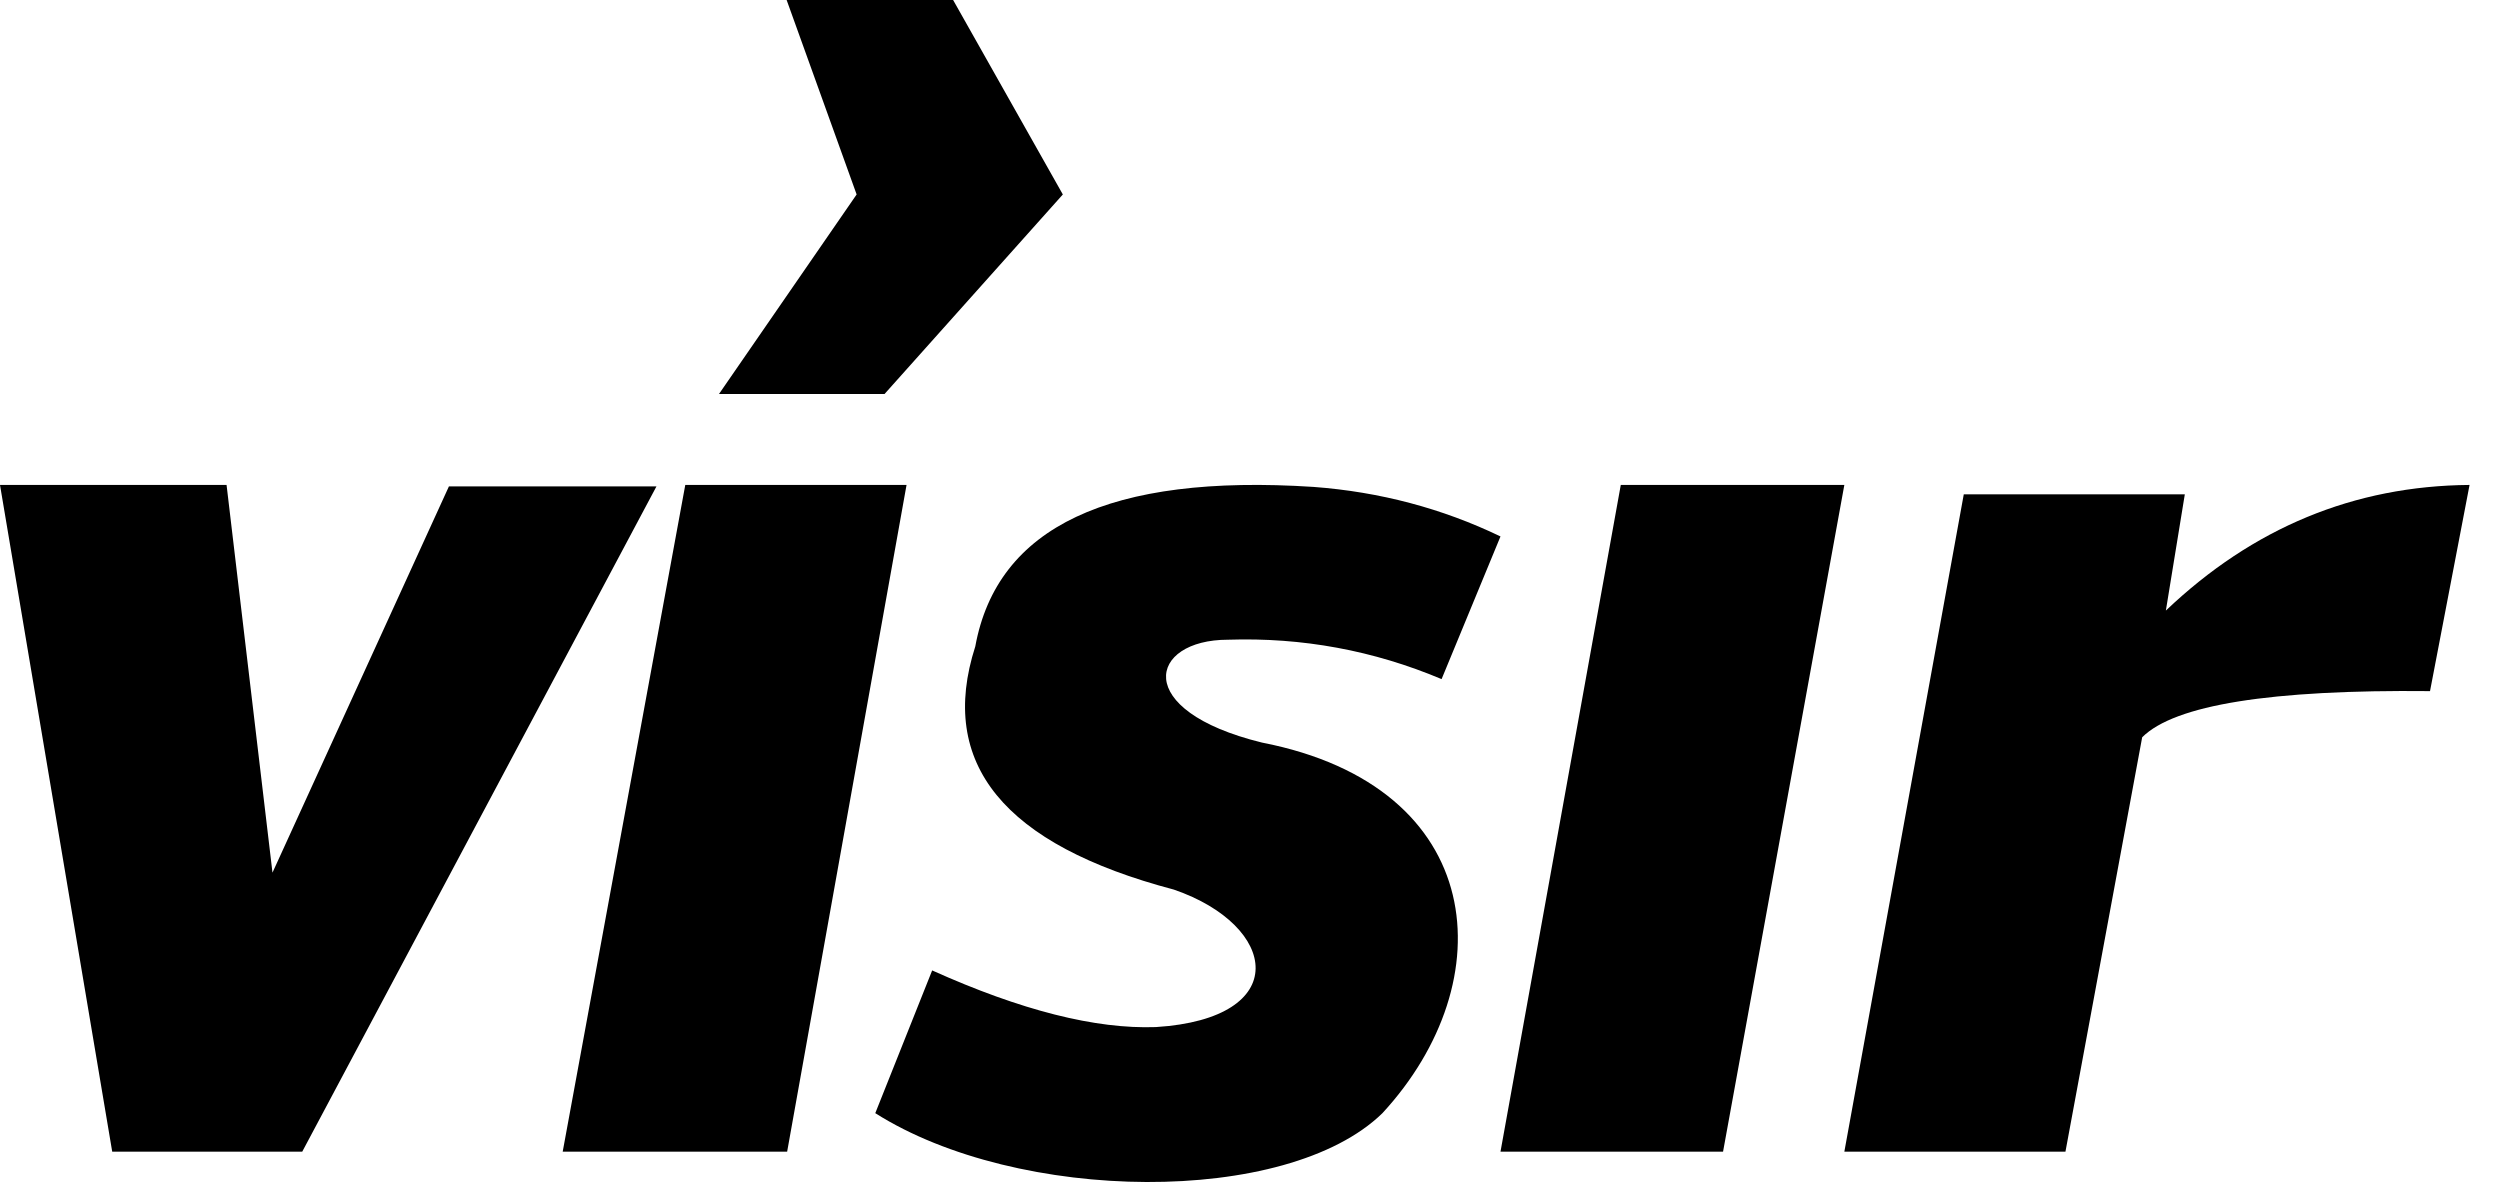
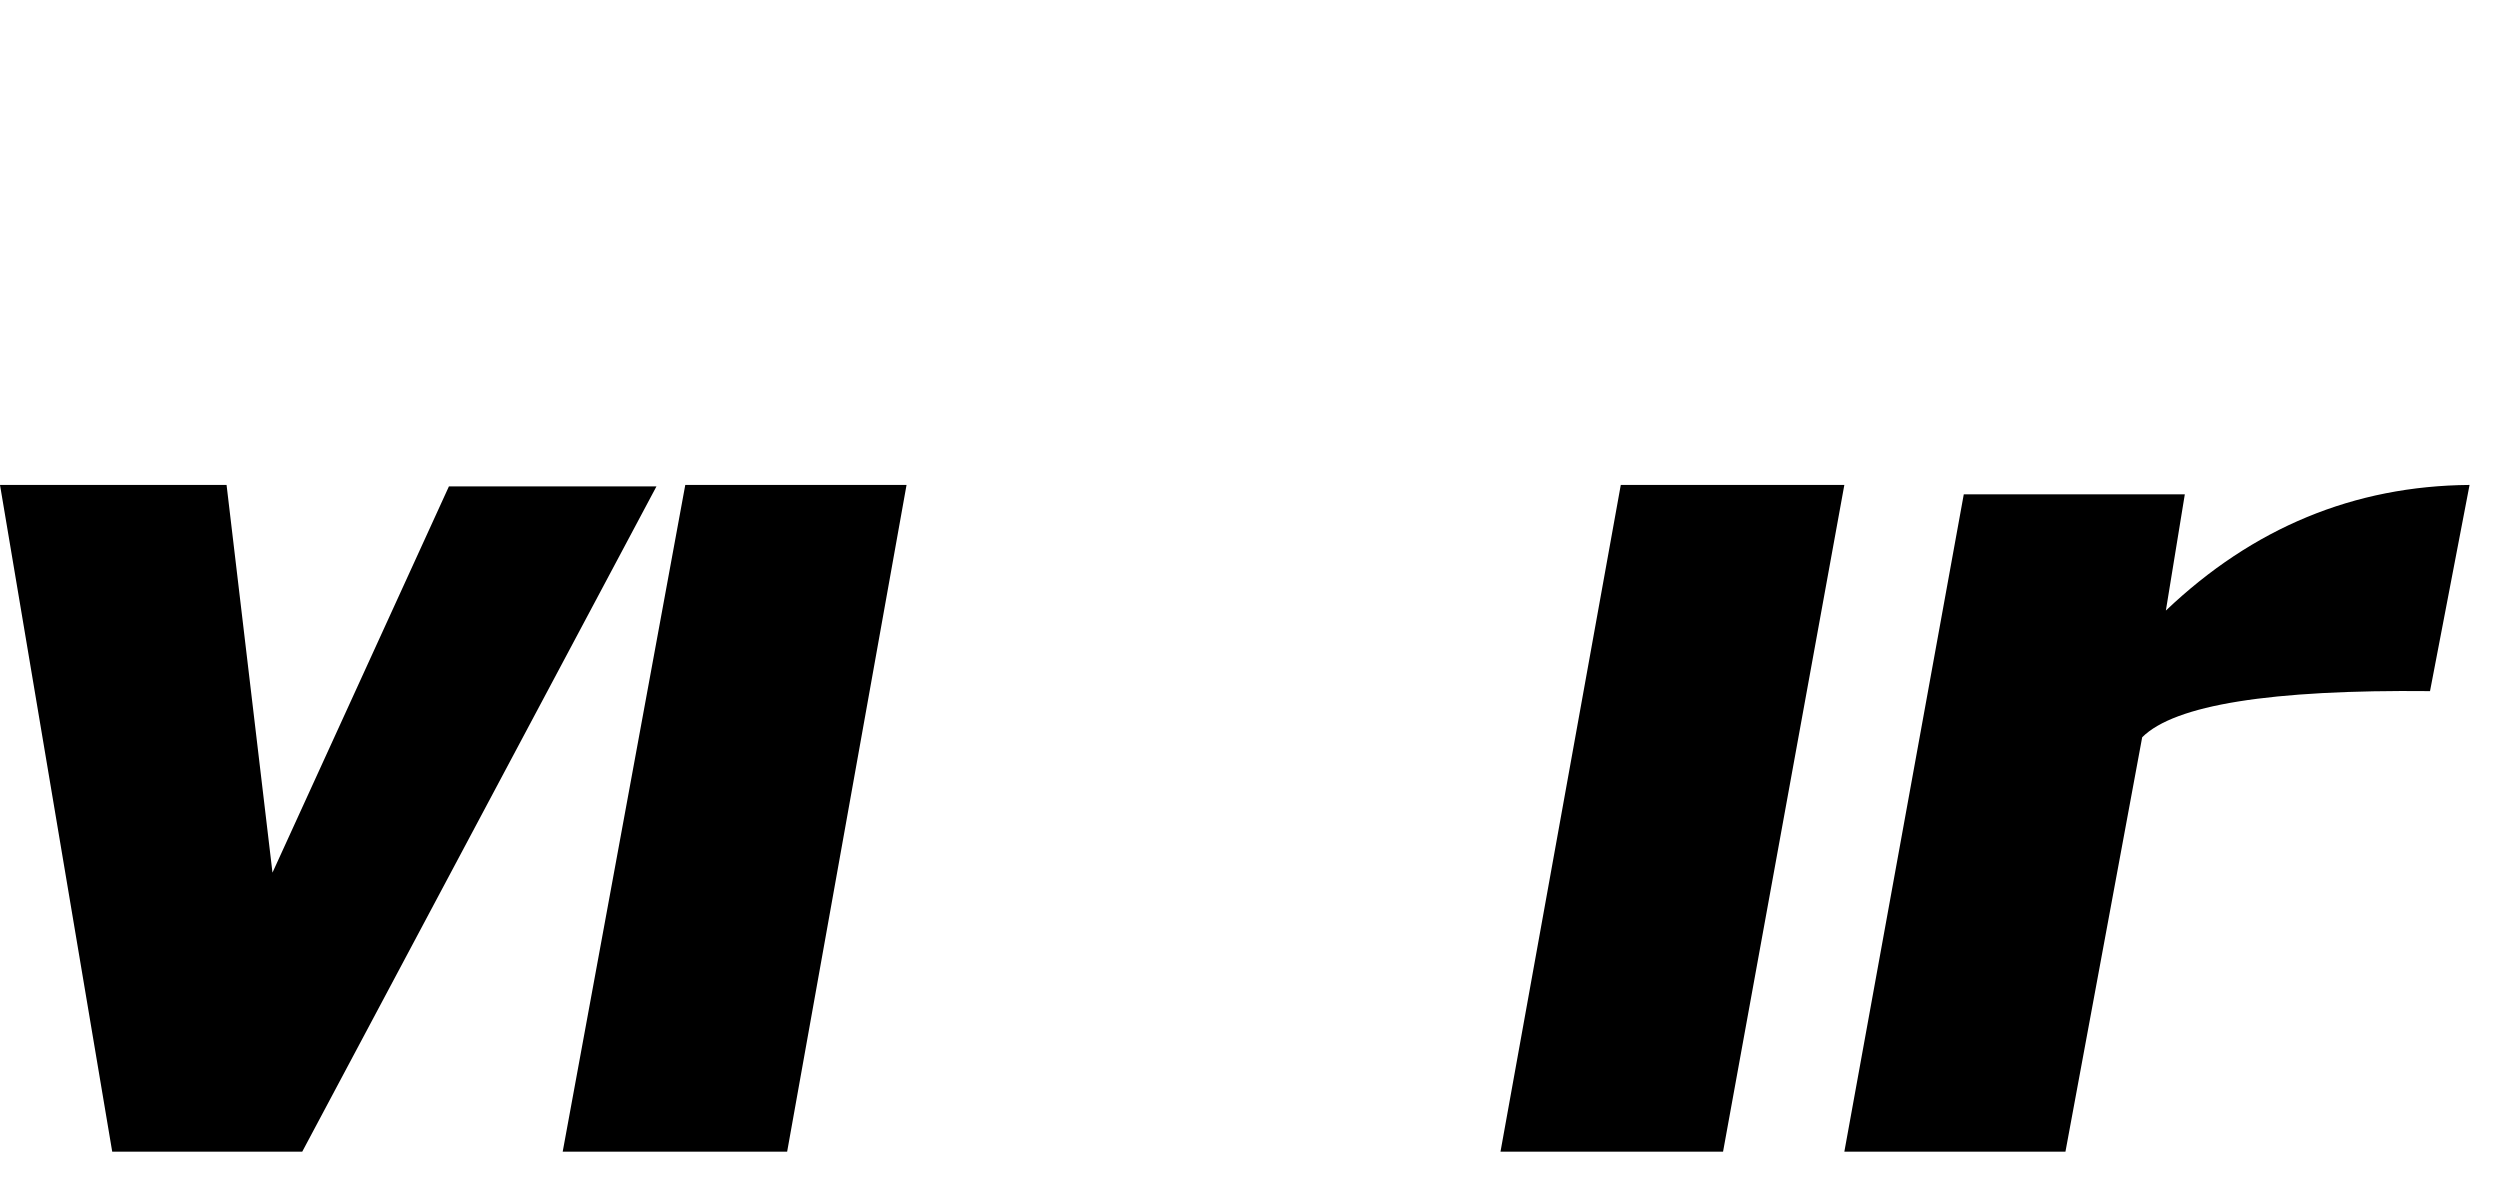
<svg xmlns="http://www.w3.org/2000/svg" viewBox="0 0 118 56">
  <polyline points="0 22.889 10.694 22.889 12.861 41.188 21.189 22.958 30.985 22.958 14.265 54.36 5.297 54.36 0 22.889" />
  <polyline points="32.345 22.889 42.789 22.889 37.153 54.36 26.559 54.36 32.345 22.889" />
-   <path d="M70.823,25.32 L68.043,32.054 C64.831,30.702 61.468,30.079 57.956,30.195 C54.228,30.195 53.377,33.533 59.563,35.049 C70.256,37.135 70.997,46.311 65.251,52.541 C60.744,56.942 48.042,56.806 41.313,52.541 L43.998,45.804 C48.196,47.692 51.714,48.581 54.558,48.478 C61.028,48.072 60.356,43.694 55.407,41.989 C47.381,39.871 44.253,36.043 46.034,30.51 C47.066,24.866 52.386,22.356 61.996,22.982 C65.129,23.216 68.072,23.996 70.823,25.32" />
-   <polyline class="arrow" points="37.129 0 44.987 0 50.166 9.179 41.75 18.597 33.936 18.597 40.433 9.179 37.129 0" />
  <polyline points="76.501 22.889 87.053 22.889 81.328 54.36 70.823 54.36 76.501 22.889" />
  <path d="M92.69,23.334 L103.123,23.334 L102.229,28.819 C106.337,24.909 111.114,22.933 116.563,22.889 L114.697,32.621 C107.181,32.544 102.647,33.27 101.111,34.799 L97.489,54.36 L87.053,54.36 L92.69,23.334" />
</svg>